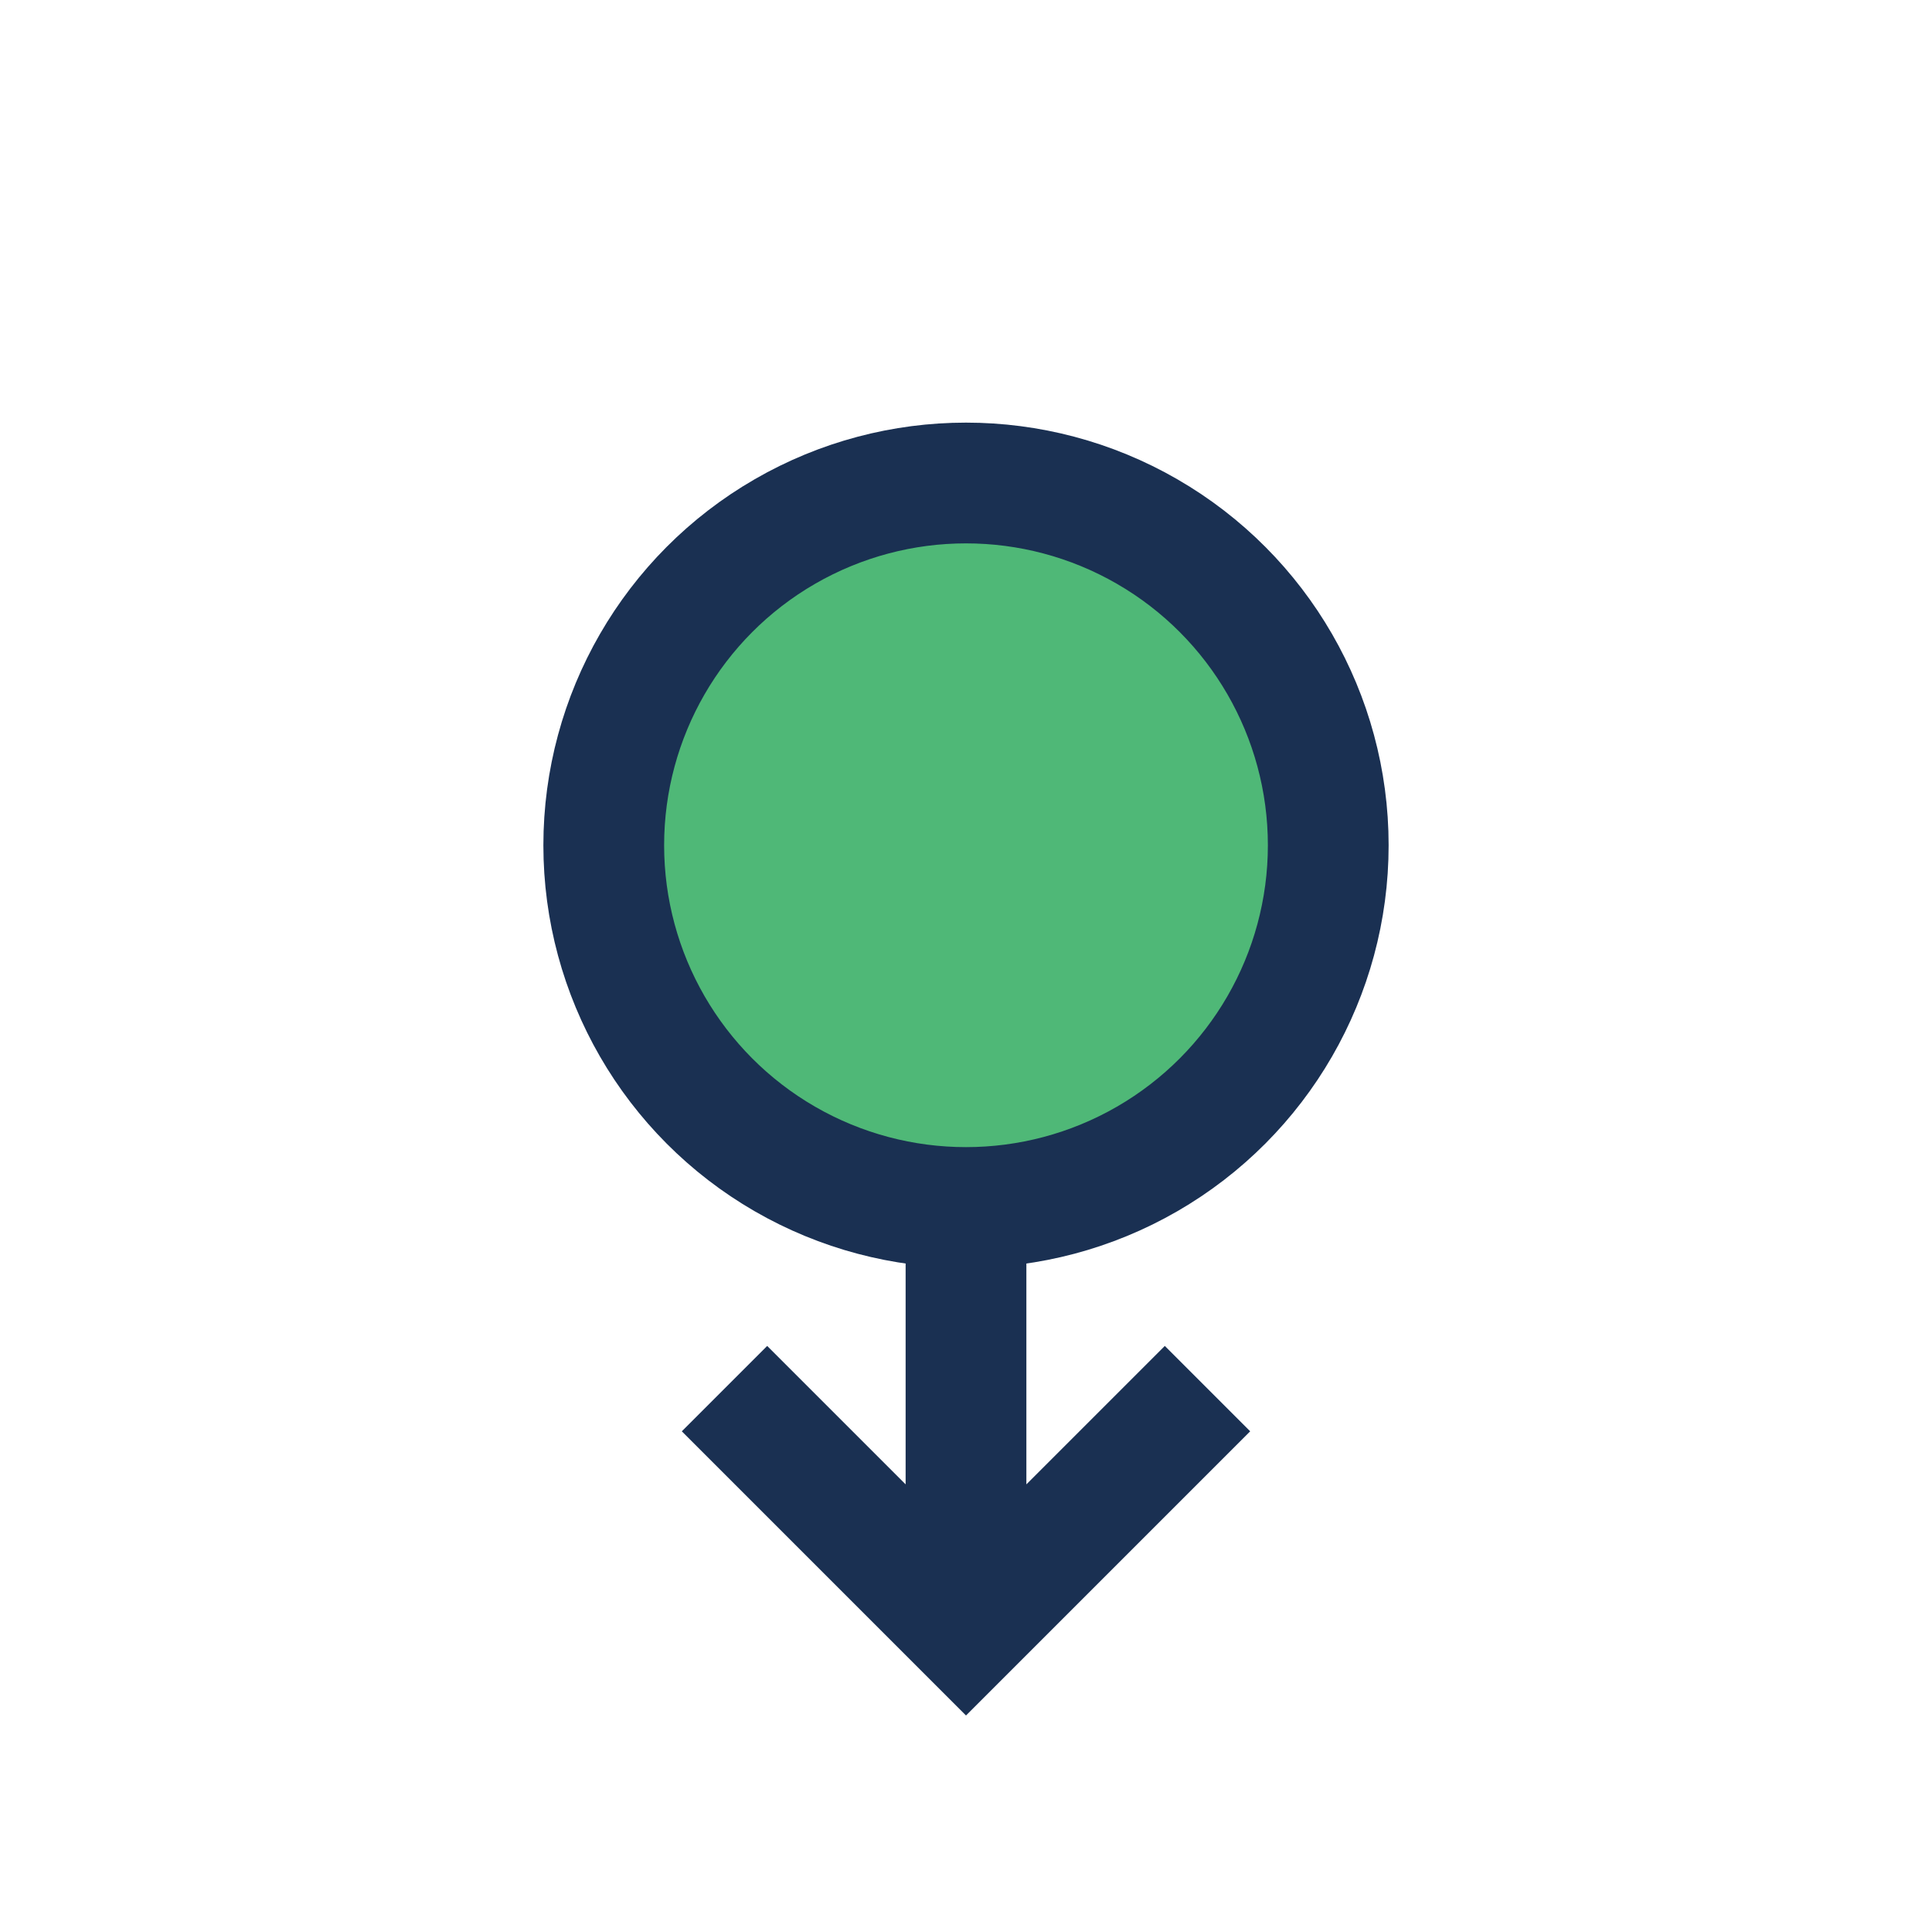
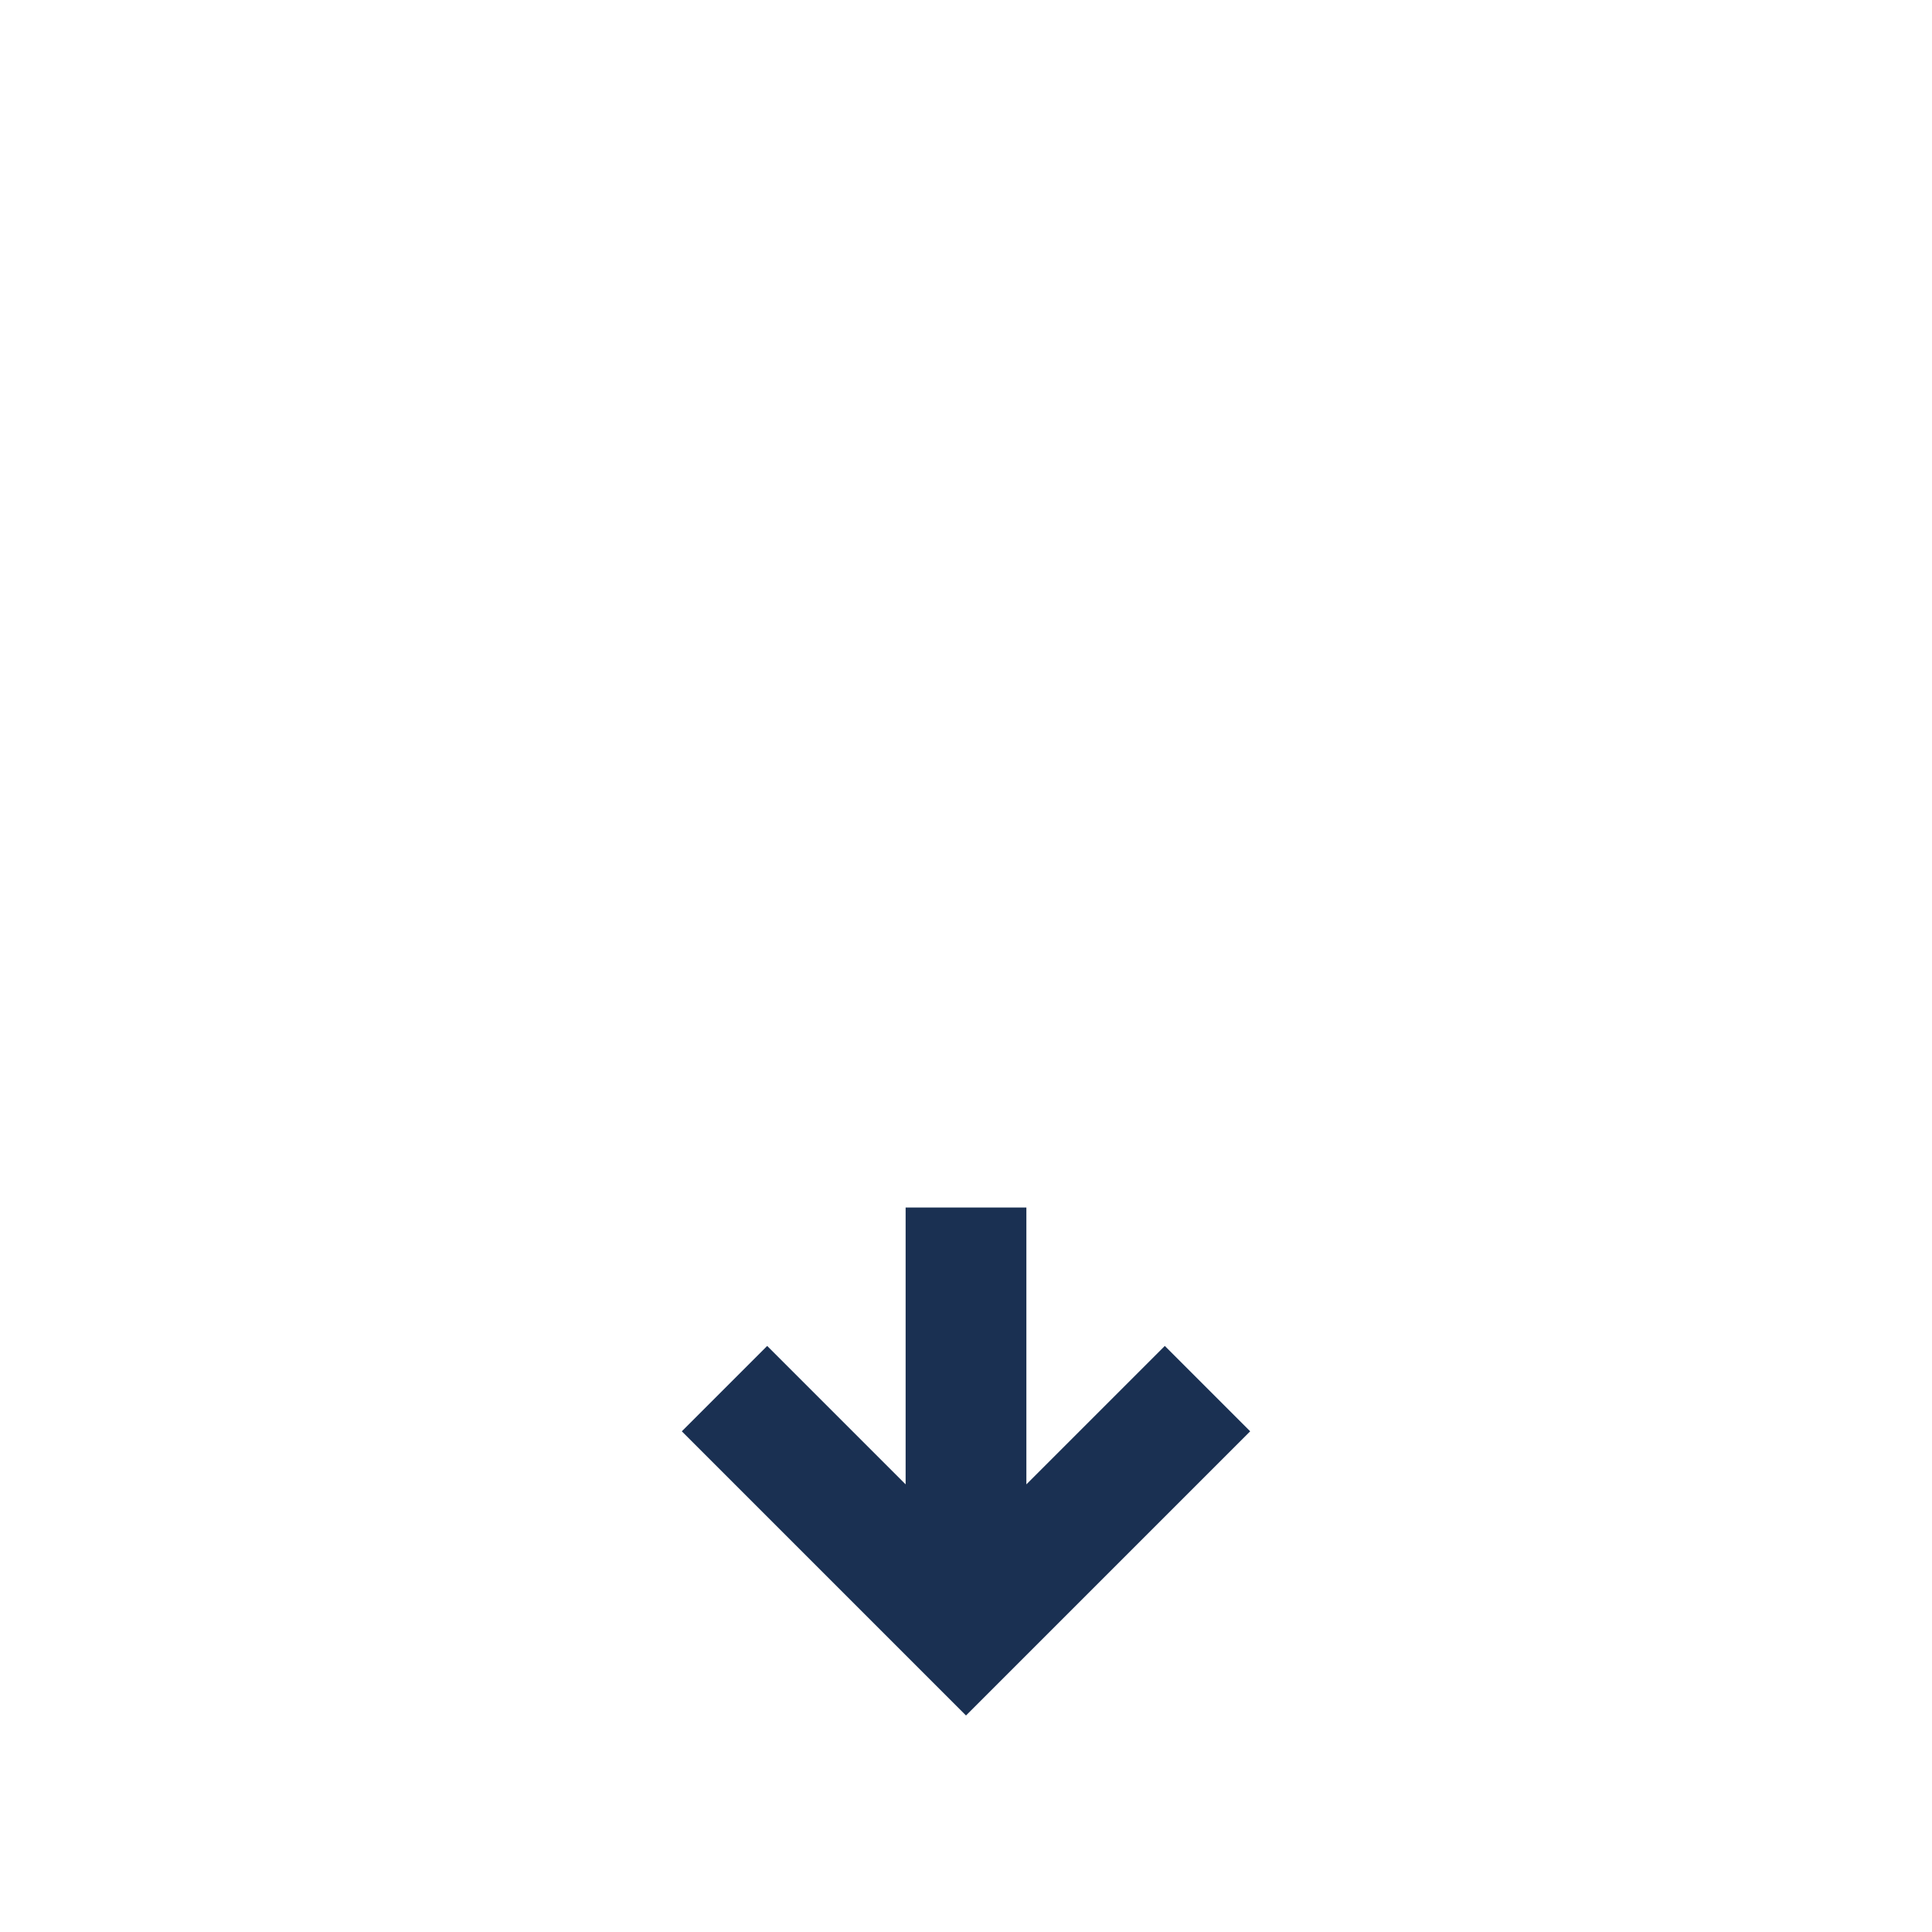
<svg xmlns="http://www.w3.org/2000/svg" width="32" height="32" viewBox="0 0 32 32">
-   <circle cx="16" cy="14" r="6" fill="#4FB877" stroke="#1A3052" stroke-width="2" />
  <path d="M16 20v7m-4-4l4 4 4-4" fill="none" stroke="#1A3052" stroke-width="2" />
</svg>